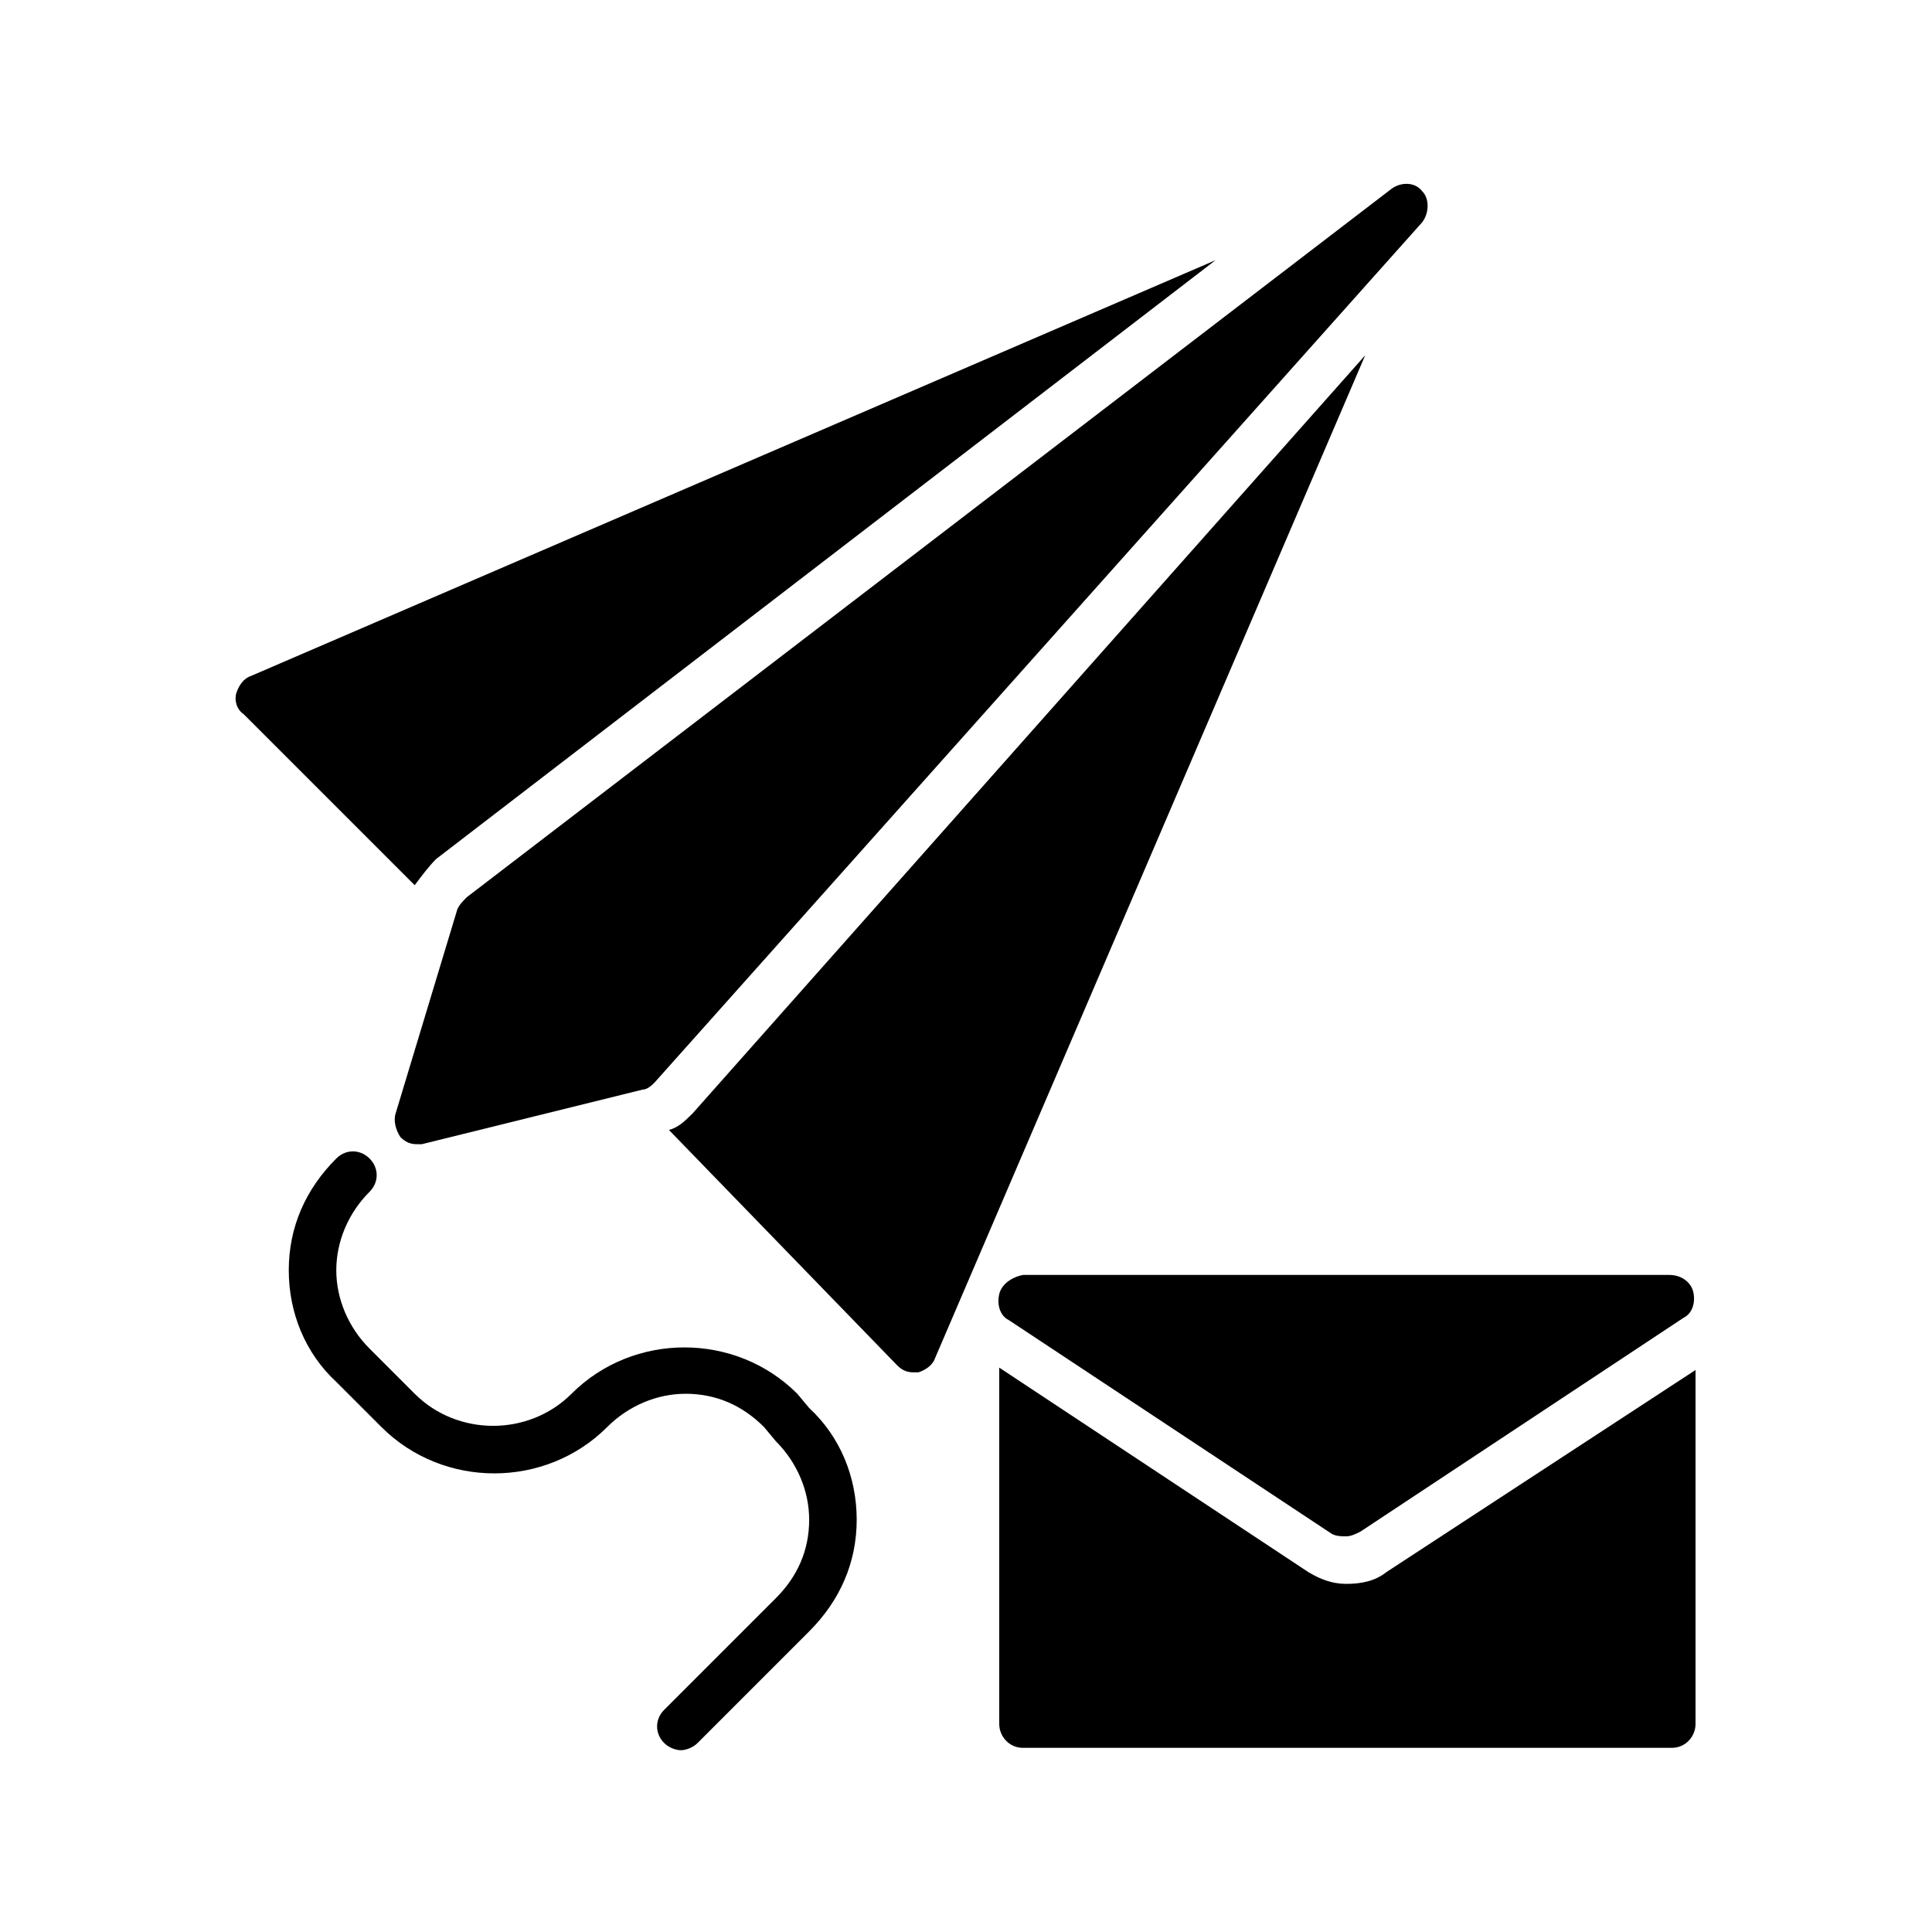
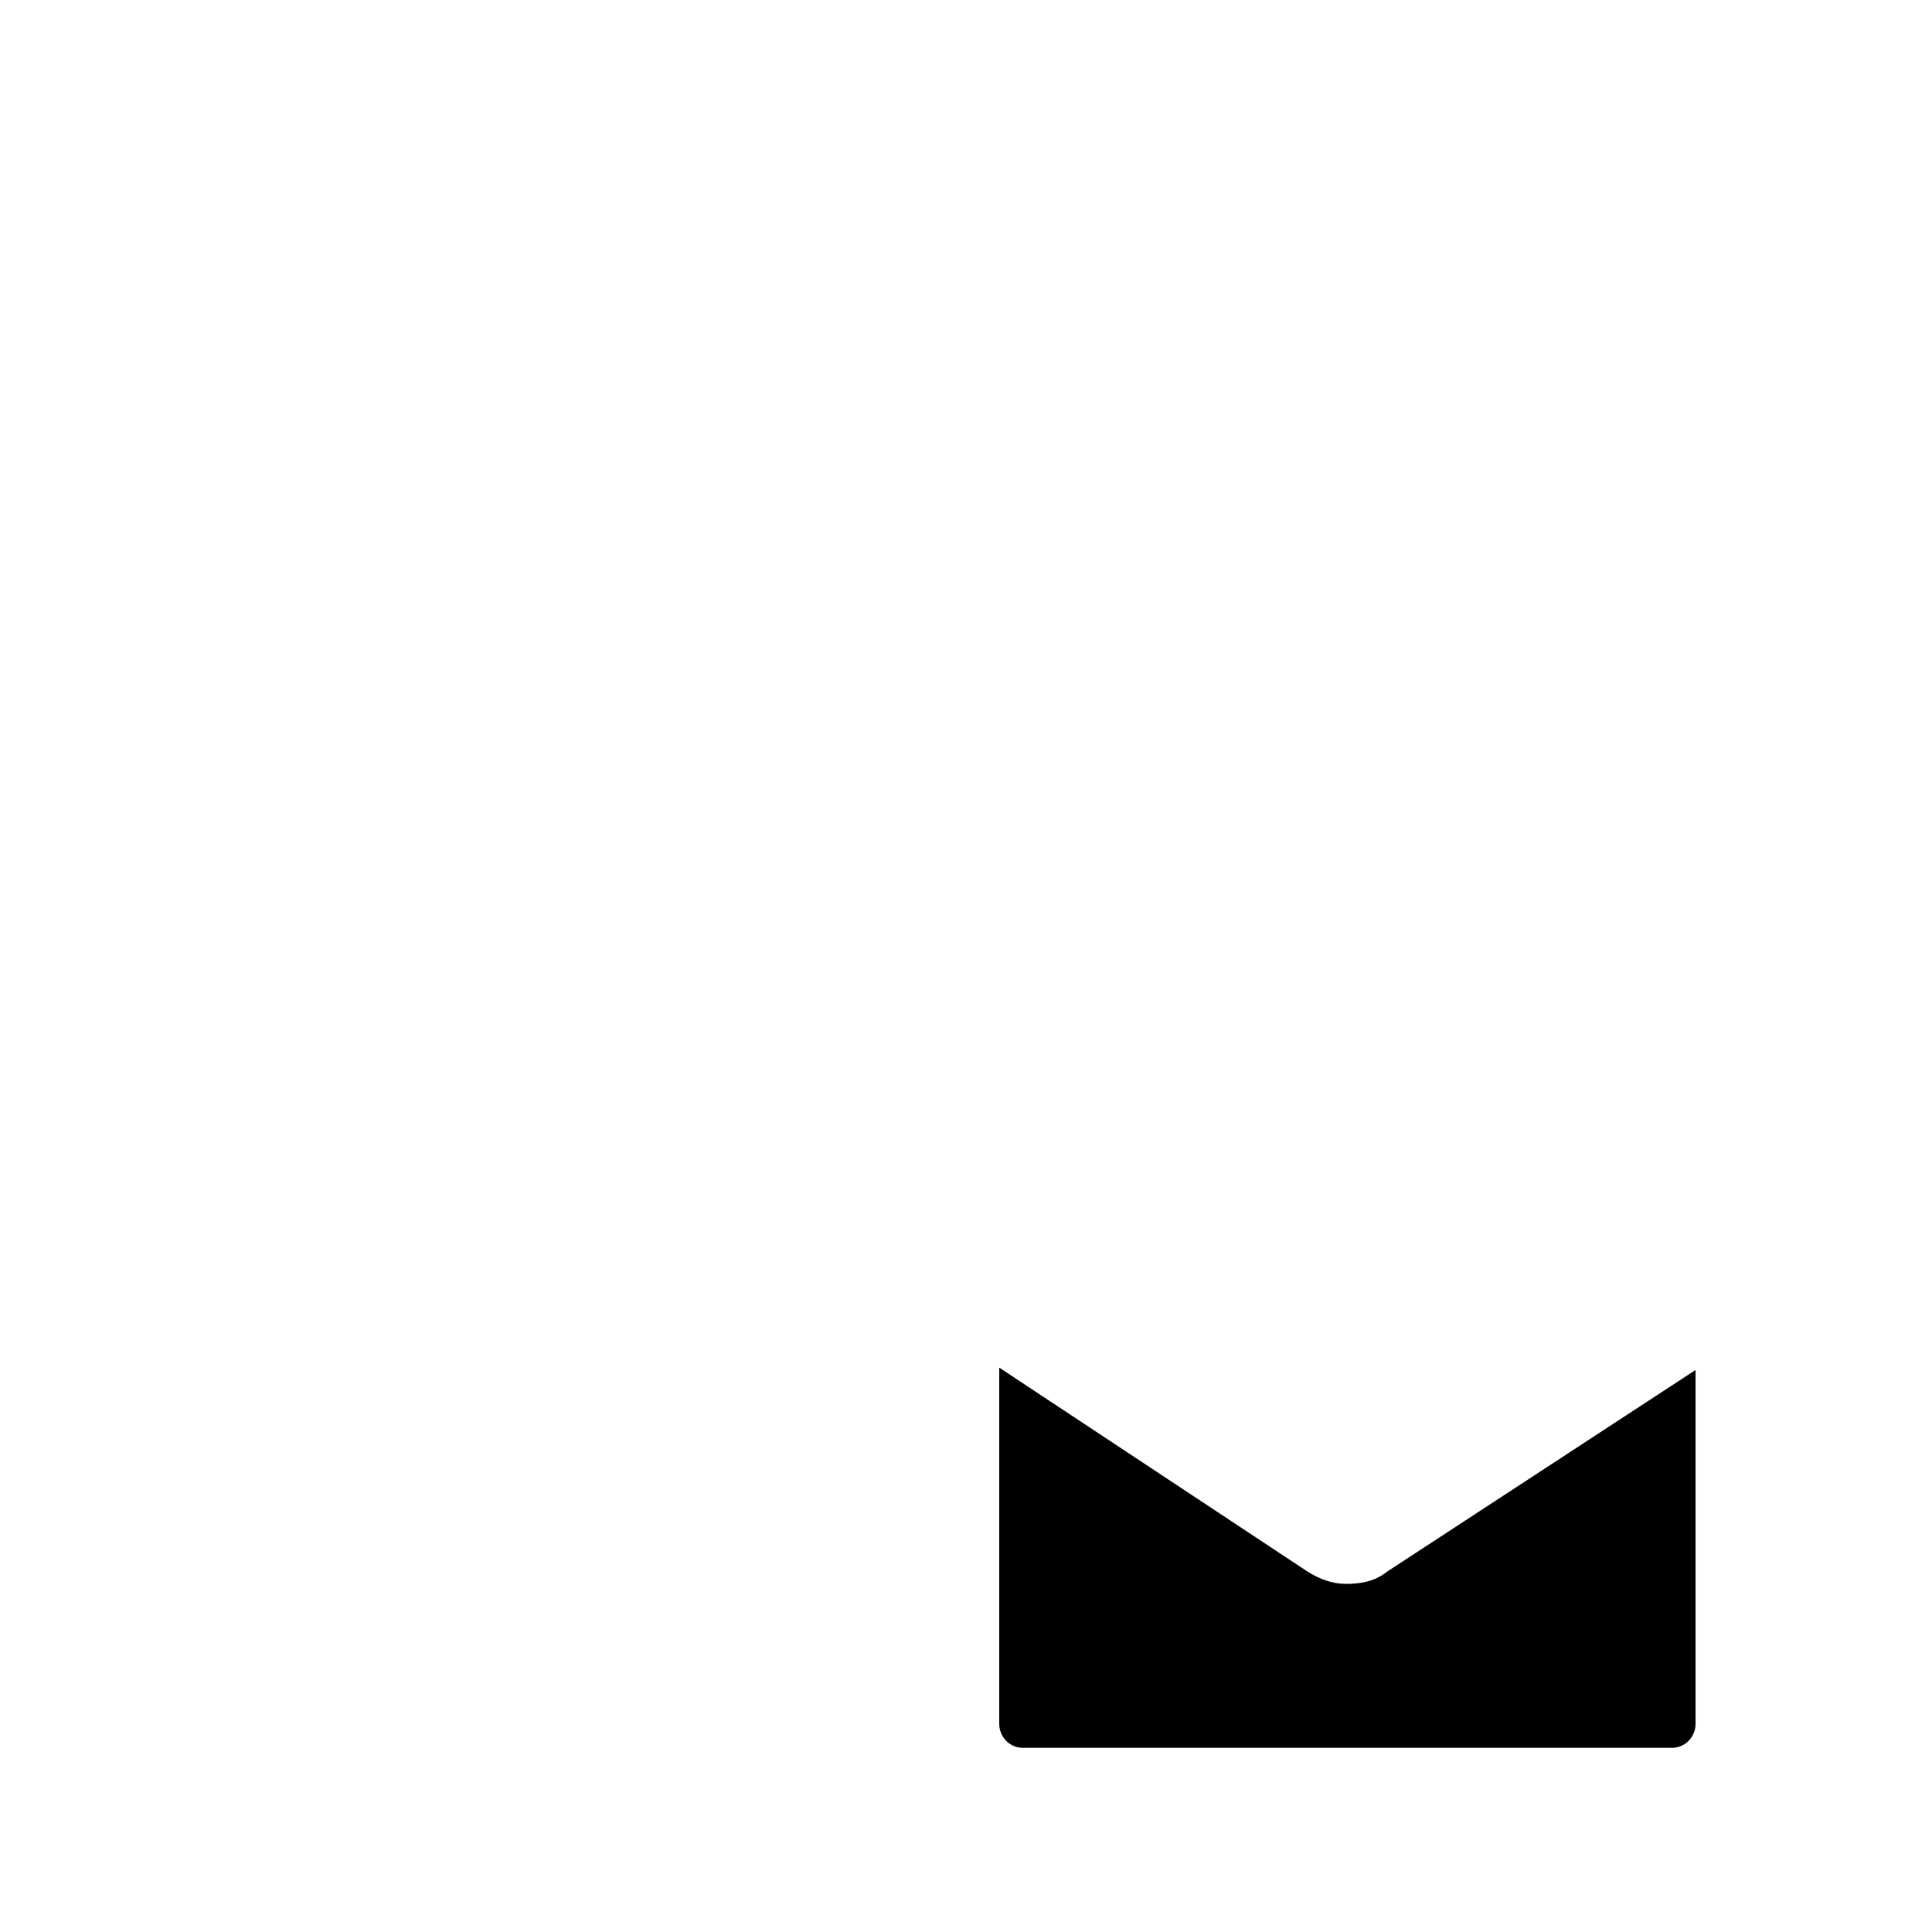
<svg xmlns="http://www.w3.org/2000/svg" fill="#000000" width="800px" height="800px" version="1.1" viewBox="144 144 512 512">
  <g>
-     <path d="m259.56 371.66 206.56-158.7-255.68 110.21c-1.891 0.629-3.148 2.519-3.777 4.41-0.629 1.891 0 4.41 1.891 5.668l45.344 45.344c1.883-2.523 3.773-5.043 5.664-6.93z" />
-     <path d="m327.57 439.04c-1.891 1.891-3.777 3.777-6.297 4.41l60.457 62.348c1.258 1.258 2.519 1.891 4.41 1.891h1.258c1.891-0.629 3.777-1.891 4.41-3.777l113.99-265.76z" />
-     <path d="m265.23 384.88-16.375 54.16c-0.629 1.891 0 4.41 1.258 6.297 1.258 1.258 2.519 1.891 4.41 1.891h1.258l58.566-14.484c1.258 0 2.519-1.258 3.148-1.891l203.42-227.97c1.891-2.519 1.891-6.297 0-8.188-1.891-2.519-5.668-2.519-8.188-0.629l-244.98 187.67c-1.262 1.262-1.891 1.891-2.519 3.148z" />
-     <path d="m355.29 513.36c-16.375-16.375-43.453-16.375-59.828 0-11.336 11.336-30.23 11.336-41.562 0l-11.965-11.965c-5.668-5.668-8.816-13.227-8.816-20.781 0-7.559 3.148-15.113 8.816-20.781 2.519-2.519 2.519-6.297 0-8.816-2.519-2.519-6.297-2.519-8.816 0-8.188 8.188-12.594 18.262-12.594 29.598s4.41 22.043 12.594 29.598l11.965 11.965c16.375 16.375 43.453 16.375 59.828 0 5.668-5.668 13.227-8.816 20.781-8.816 8.188 0 15.113 3.148 20.781 8.816l3.148 3.777c5.668 5.668 8.816 13.227 8.816 20.781 0 8.188-3.148 15.113-8.816 20.781l-29.598 29.598c-2.519 2.519-2.519 6.297 0 8.816 1.258 1.258 3.148 1.891 4.41 1.891 1.258 0 3.148-0.629 4.41-1.891l29.598-29.598c8.188-8.188 12.594-18.262 12.594-29.598 0-11.336-4.41-22.043-12.594-29.598z" />
    <path d="m511.46 560.59c-3.148 2.519-6.926 3.152-10.703 3.152-3.777 0-6.926-1.258-10.078-3.148l-81.867-54.16v94.465c0 3.148 2.519 6.297 6.297 6.297h171.93c3.777 0 6.297-3.148 6.297-6.297v-93.836z" />
-     <path d="m408.82 486.91c-0.629 2.519 0 5.668 2.519 6.926l85.648 56.68c1.258 0.629 2.516 0.629 3.777 0.629 1.258 0 2.519-0.629 3.777-1.258l85.648-56.68c2.519-1.258 3.148-4.41 2.519-6.926-0.629-2.519-3.148-4.41-6.297-4.41h-171.3c-3.148 0.629-5.668 2.519-6.297 5.039z" />
  </g>
</svg>